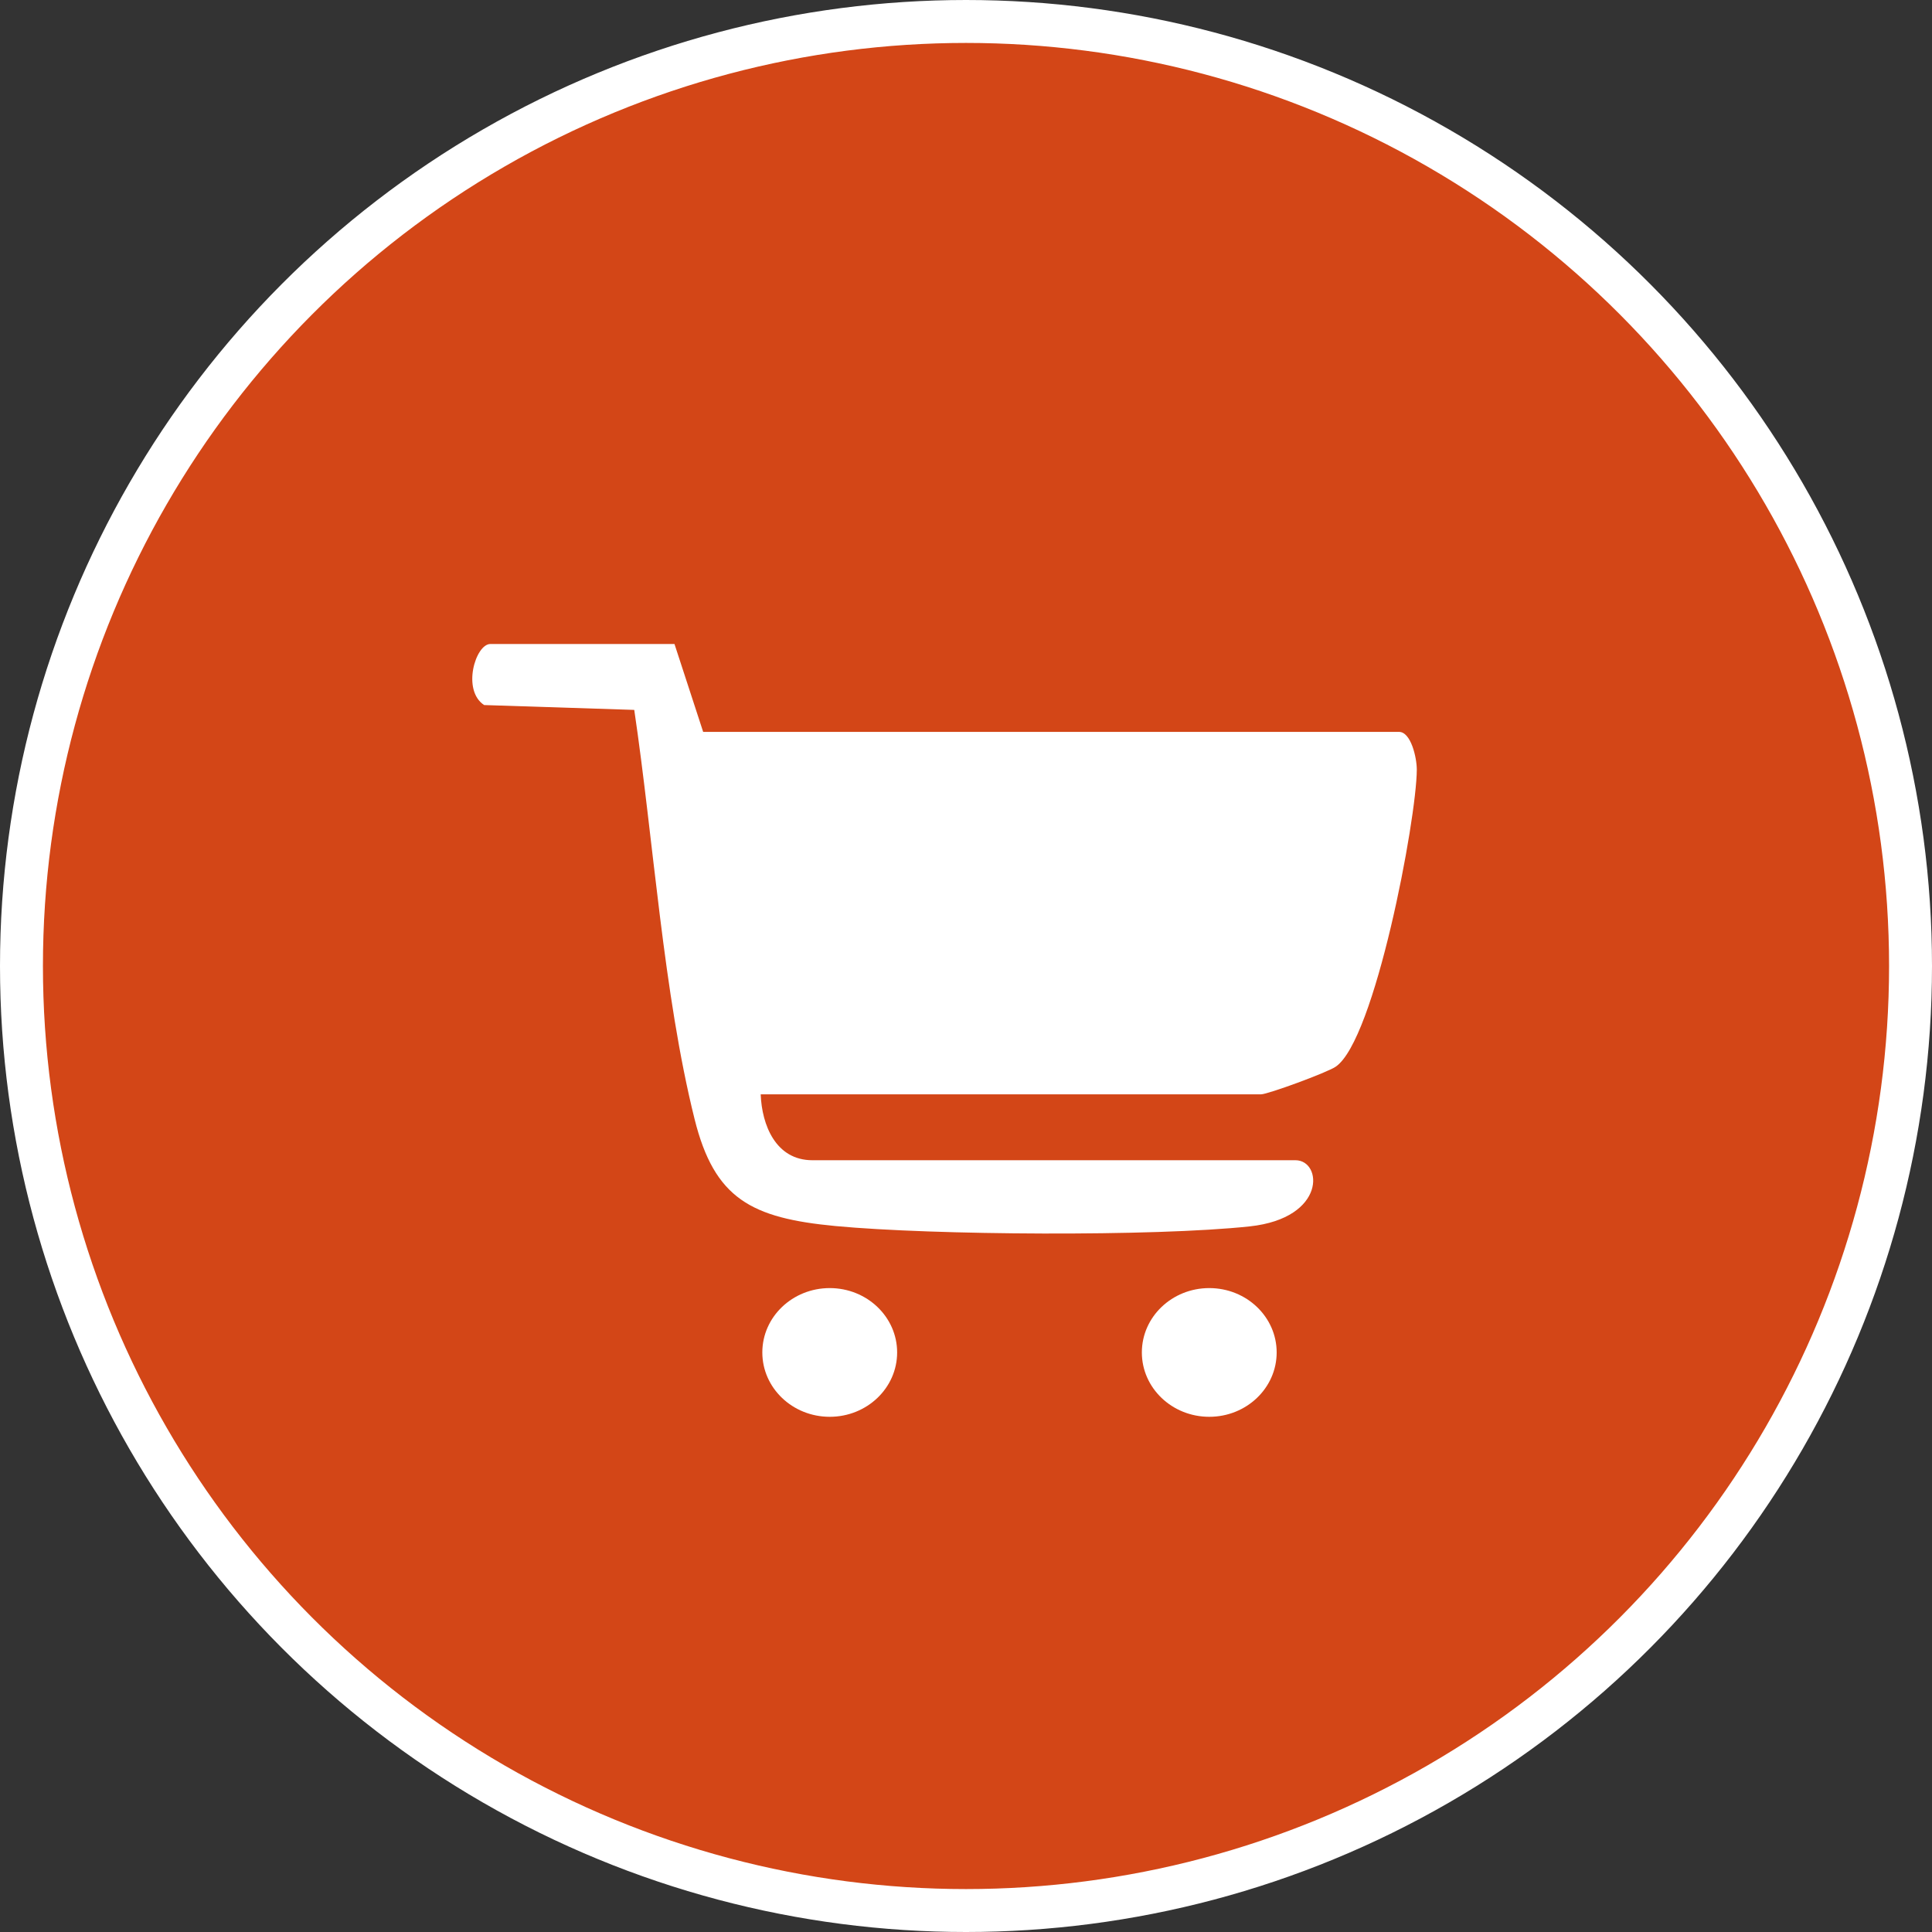
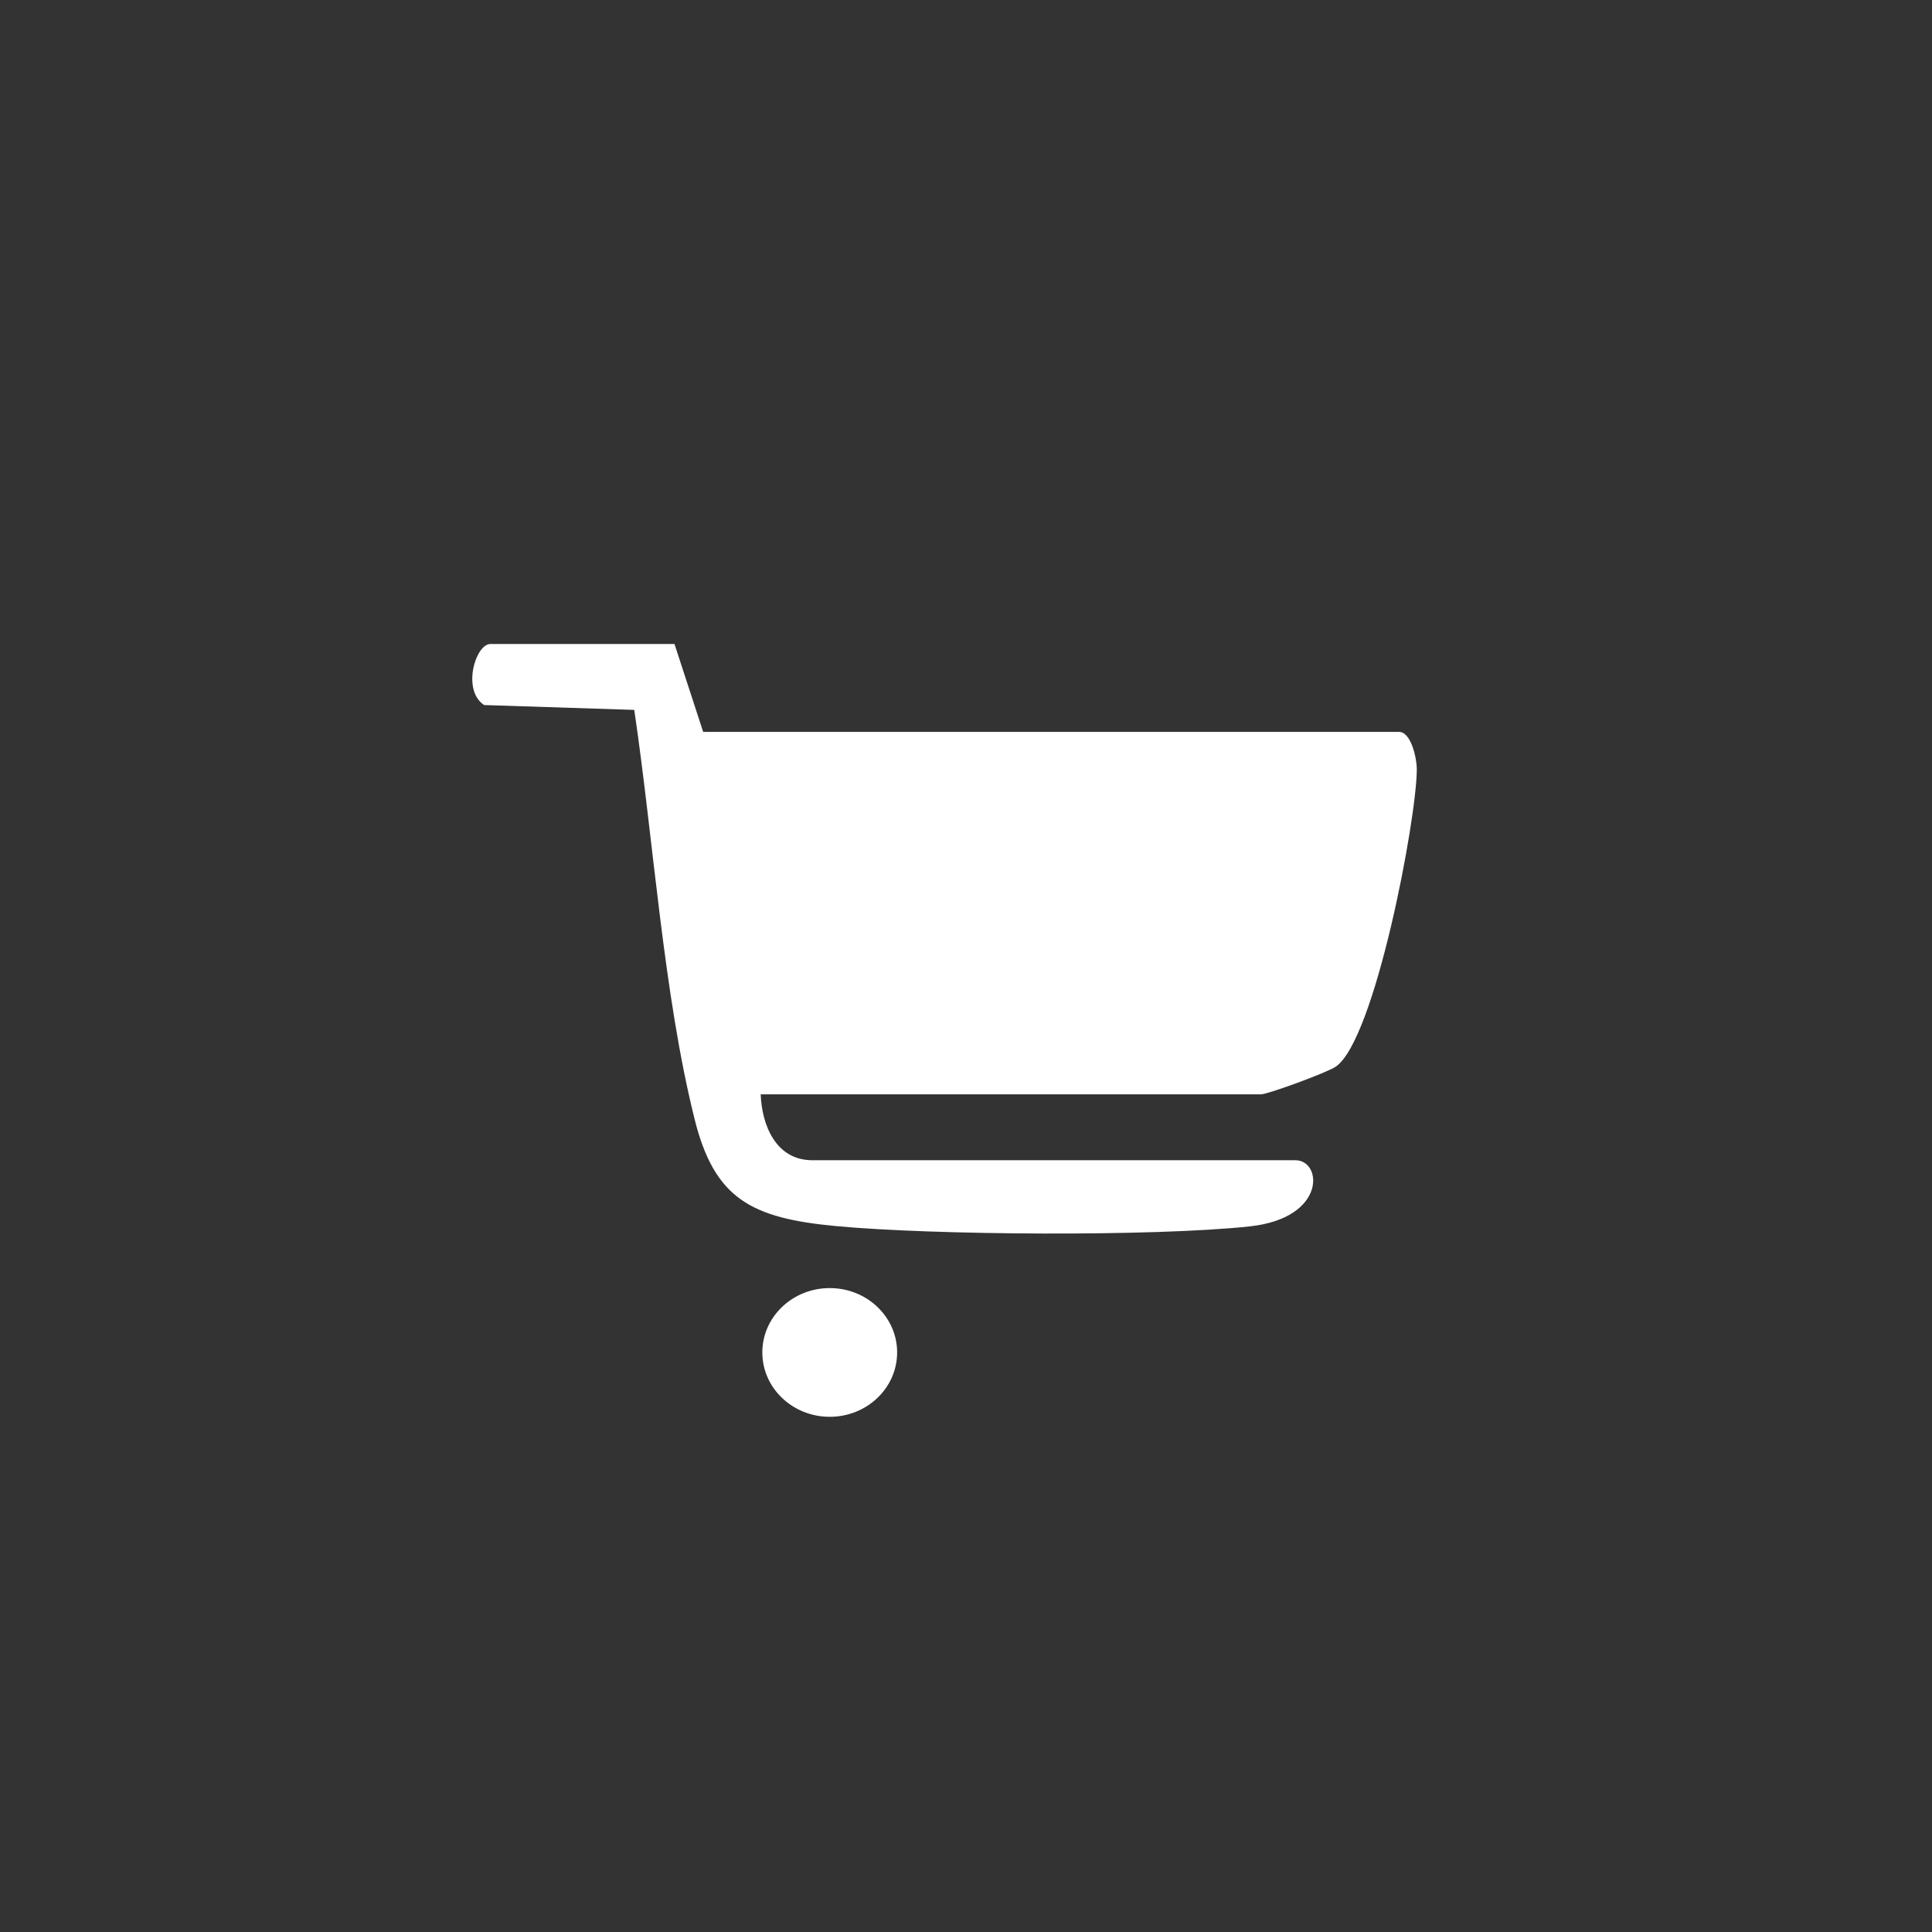
<svg xmlns="http://www.w3.org/2000/svg" width="45" height="45" viewBox="0 0 45 45" fill="none">
  <rect x="0" y="0" width="45" height="45" fill="#333333" stroke="none" />
-   <circle cx="22.5" cy="22.5" r="22" fill="#D34617" stroke="white" />
  <path d="M16.378 17.047H32.586C32.862 17.047 33 17.642 33 17.928C32.995 19.086 32.023 24.23 31.111 24.845C30.902 24.987 29.527 25.489 29.373 25.489H17.718C17.745 26.202 18.067 27.024 18.922 27.024H30.174C30.802 27.024 30.902 28.371 29.108 28.565C26.872 28.805 21.727 28.771 19.461 28.557C17.501 28.371 16.641 27.924 16.178 26.065C15.45 23.145 15.22 19.547 14.773 16.535L11.276 16.422C10.751 16.075 11.076 15 11.422 15H15.71L16.378 17.047Z" fill="white" />
  <path d="M19.326 33C20.193 33 20.896 32.329 20.896 31.501C20.896 30.673 20.193 30.002 19.326 30.002C18.459 30.002 17.756 30.673 17.756 31.501C17.756 32.329 18.459 33 19.326 33Z" fill="white" />
-   <path d="M28.166 33C29.033 33 29.736 32.329 29.736 31.501C29.736 30.673 29.033 30.002 28.166 30.002C27.299 30.002 26.596 30.673 26.596 31.501C26.596 32.329 27.299 33 28.166 33Z" fill="white" />
</svg>